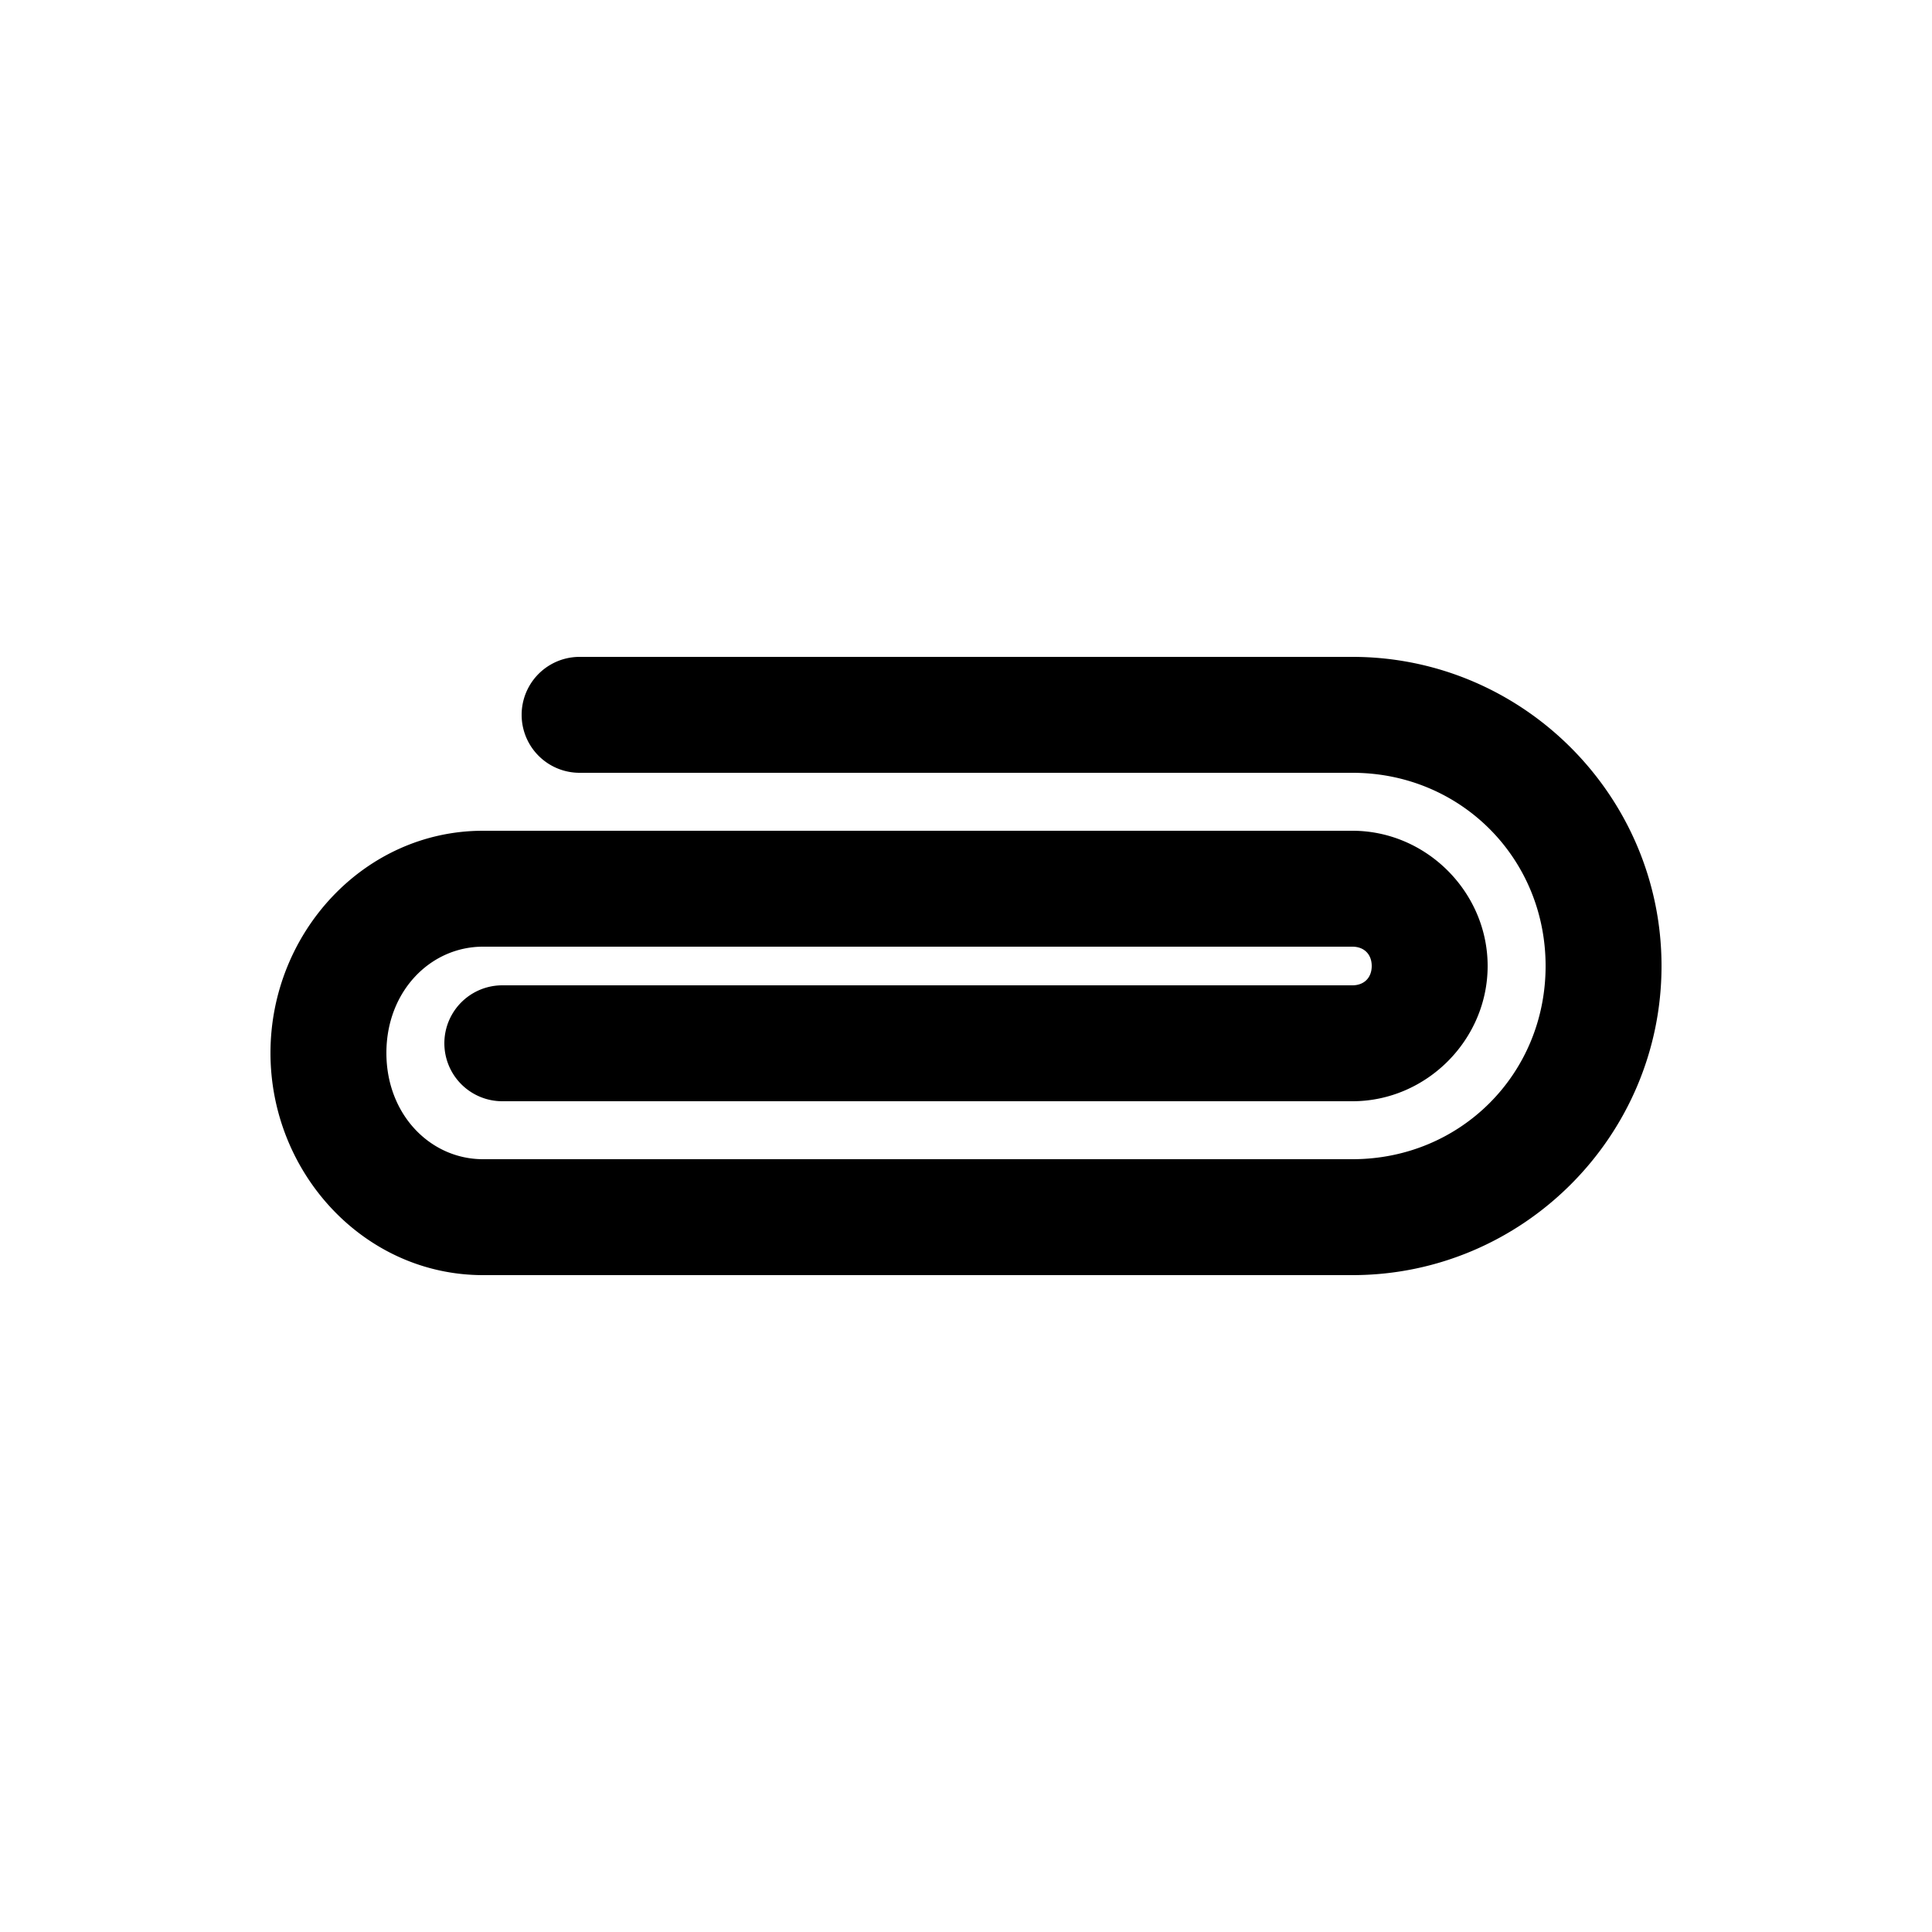
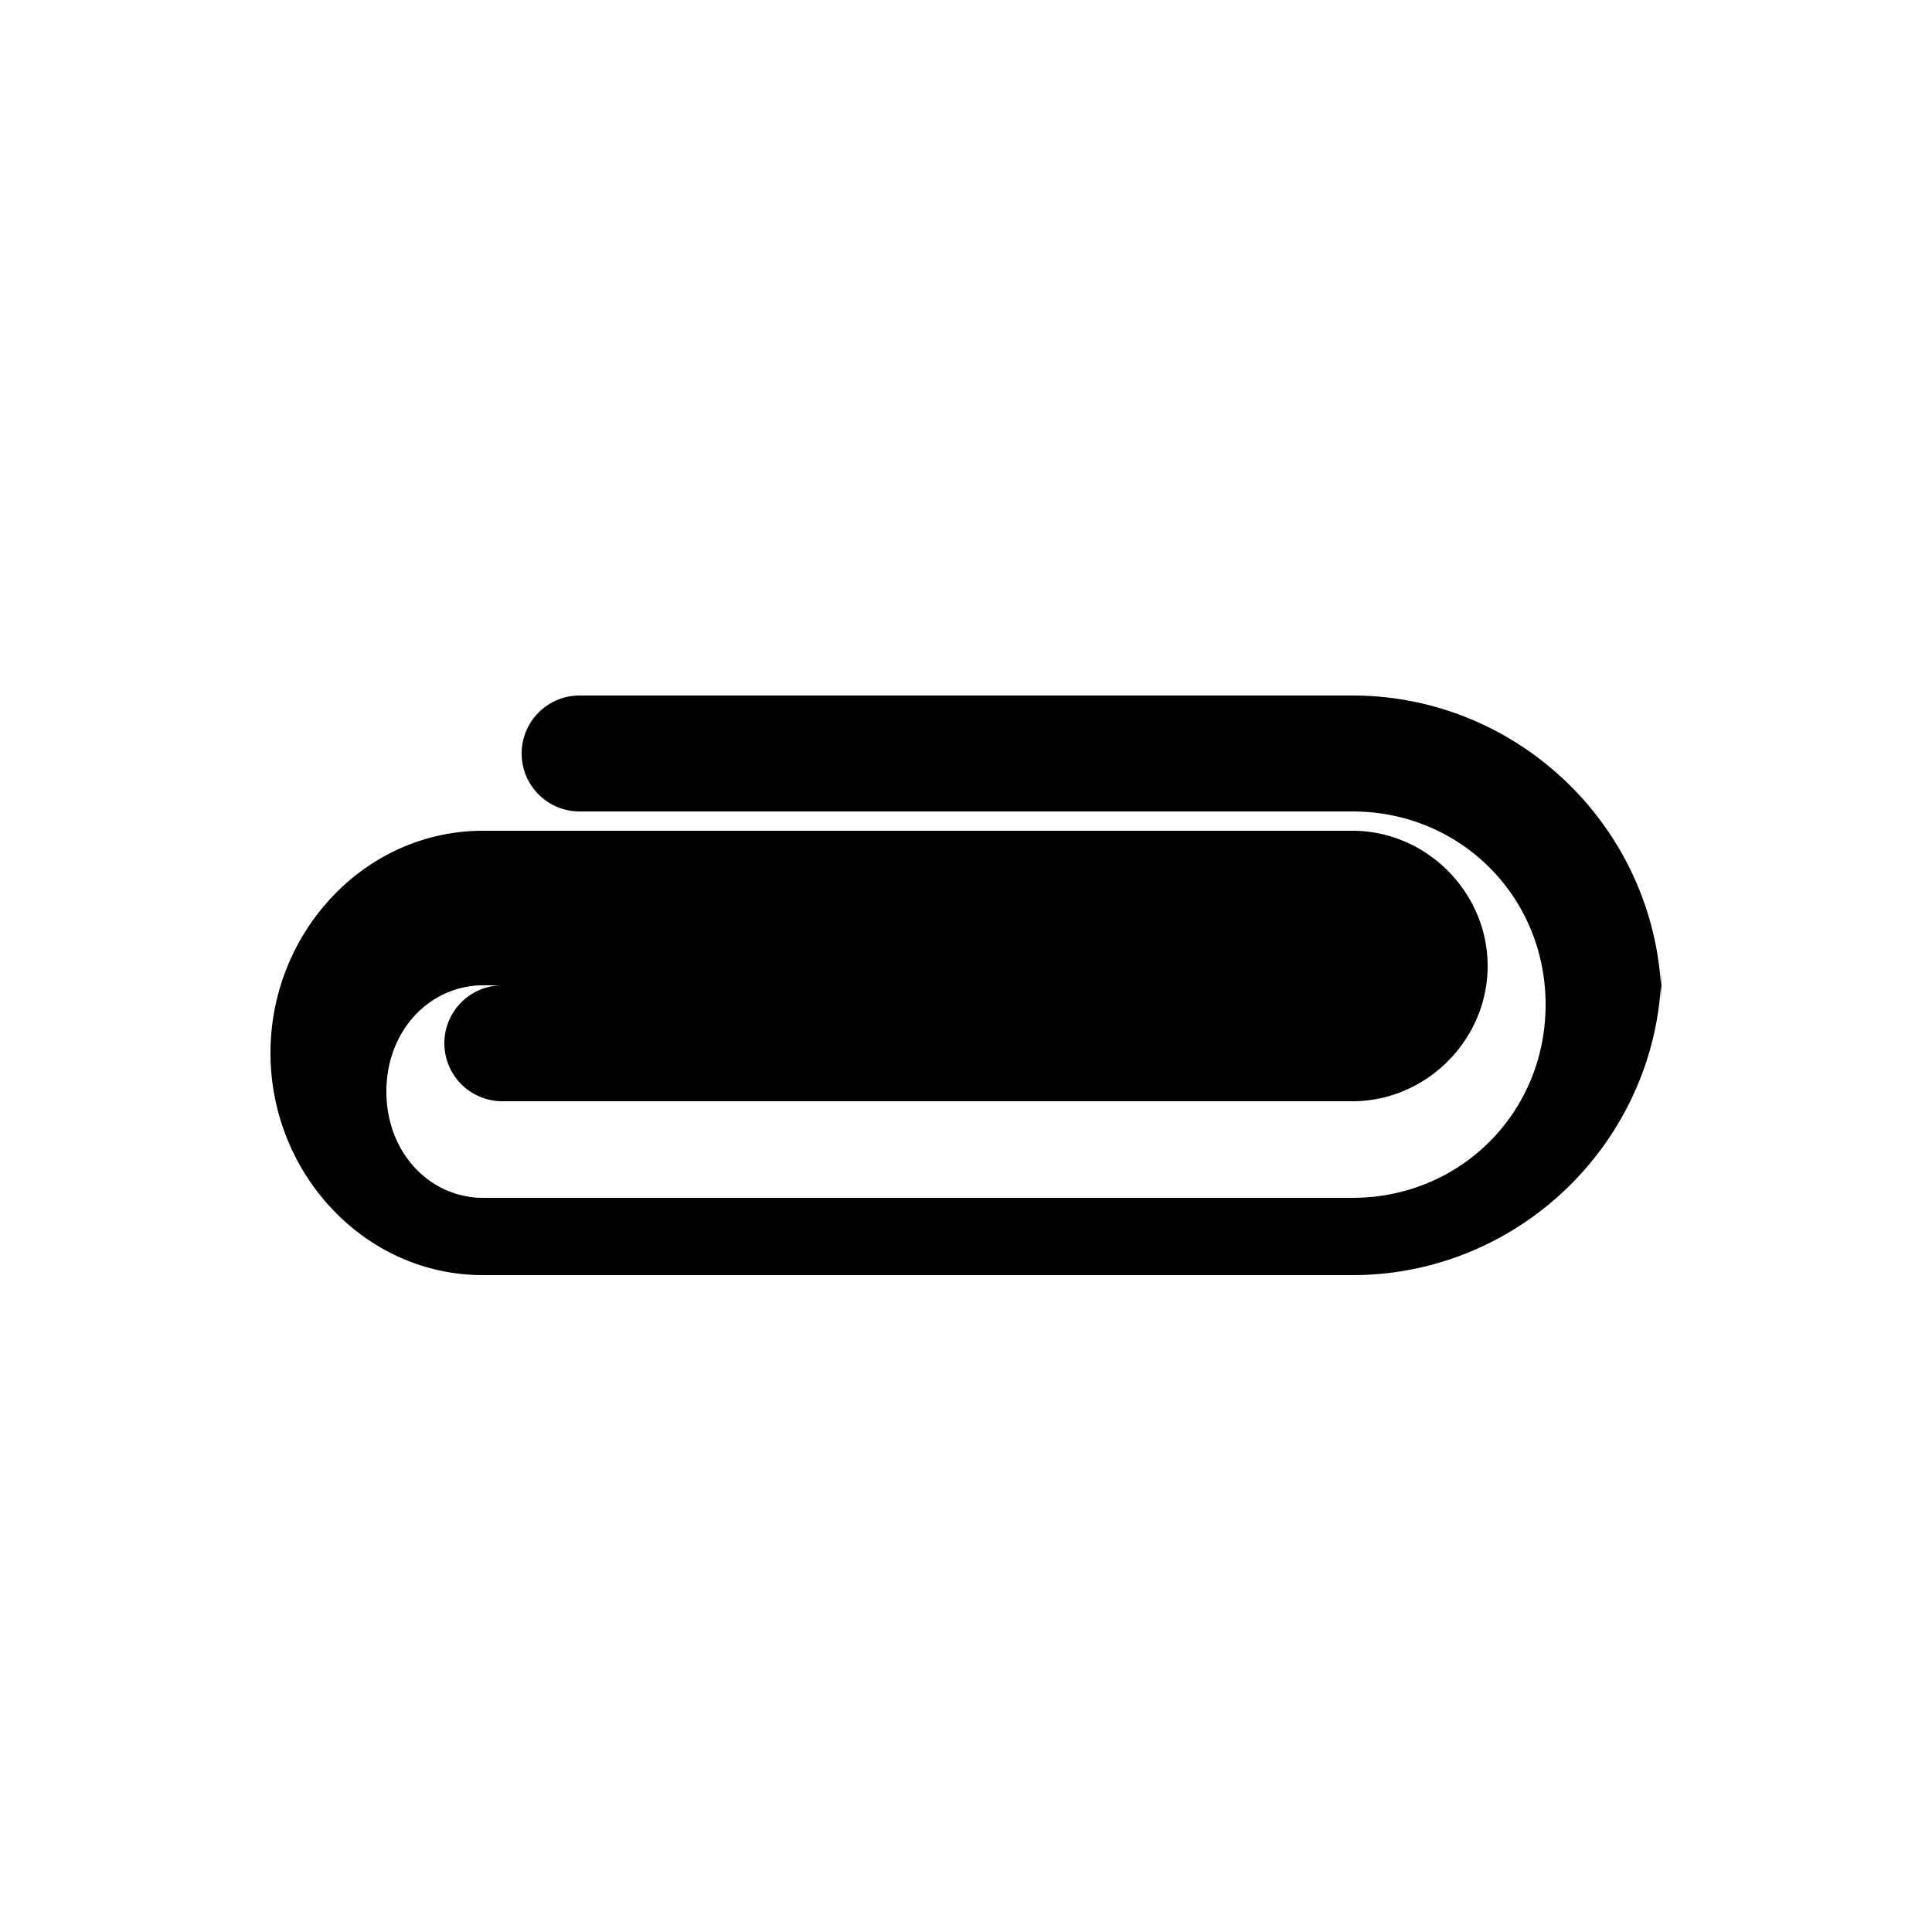
<svg xmlns="http://www.w3.org/2000/svg" version="1.1" x="0px" y="0px" viewBox="0 0 100 100">
  <g transform="translate(0,-952.362)">
-     <path style="text-indent:0;text-transform:none;direction:ltr;block-progression:tb;baseline-shift:baseline;color:#000000;enable-background:accumulate;" d="m 86,1002.362 c 0,8.812 -7.188,16 -16,16 l -45,0 c -6.143,0 -11,-5.276 -11,-11.5 0,-6.224 4.857,-11.5 11,-11.5 l 45,0 c 3.826,0 7,3.174 7,7 0,3.826 -3.174,7 -7,7 l -44,0 a 3,3 0 1 1 0,-6 l 44,0 c 0.606,0 1,-0.394 1,-1 0,-0.606 -0.394,-1 -1,-1 l -45,0 c -2.721,0 -5,2.307 -5,5.5 0,3.194 2.279,5.5 5,5.5 l 45,0 c 5.592,0 10,-4.408 10,-10 0,-5.592 -4.408,-10 -10,-10 l -40,0 a 3,3 0 1 1 0,-6 l 40,0 c 8.812,0 16,7.188 16,16 z" fill="#000000" fill-opacity="1" stroke="none" marker="none" visibility="visible" display="inline" overflow="visible" />
+     <path style="text-indent:0;text-transform:none;direction:ltr;block-progression:tb;baseline-shift:baseline;color:#000000;enable-background:accumulate;" d="m 86,1002.362 c 0,8.812 -7.188,16 -16,16 l -45,0 c -6.143,0 -11,-5.276 -11,-11.5 0,-6.224 4.857,-11.5 11,-11.5 l 45,0 c 3.826,0 7,3.174 7,7 0,3.826 -3.174,7 -7,7 l -44,0 a 3,3 0 1 1 0,-6 l 44,0 l -45,0 c -2.721,0 -5,2.307 -5,5.5 0,3.194 2.279,5.5 5,5.5 l 45,0 c 5.592,0 10,-4.408 10,-10 0,-5.592 -4.408,-10 -10,-10 l -40,0 a 3,3 0 1 1 0,-6 l 40,0 c 8.812,0 16,7.188 16,16 z" fill="#000000" fill-opacity="1" stroke="none" marker="none" visibility="visible" display="inline" overflow="visible" />
  </g>
</svg>